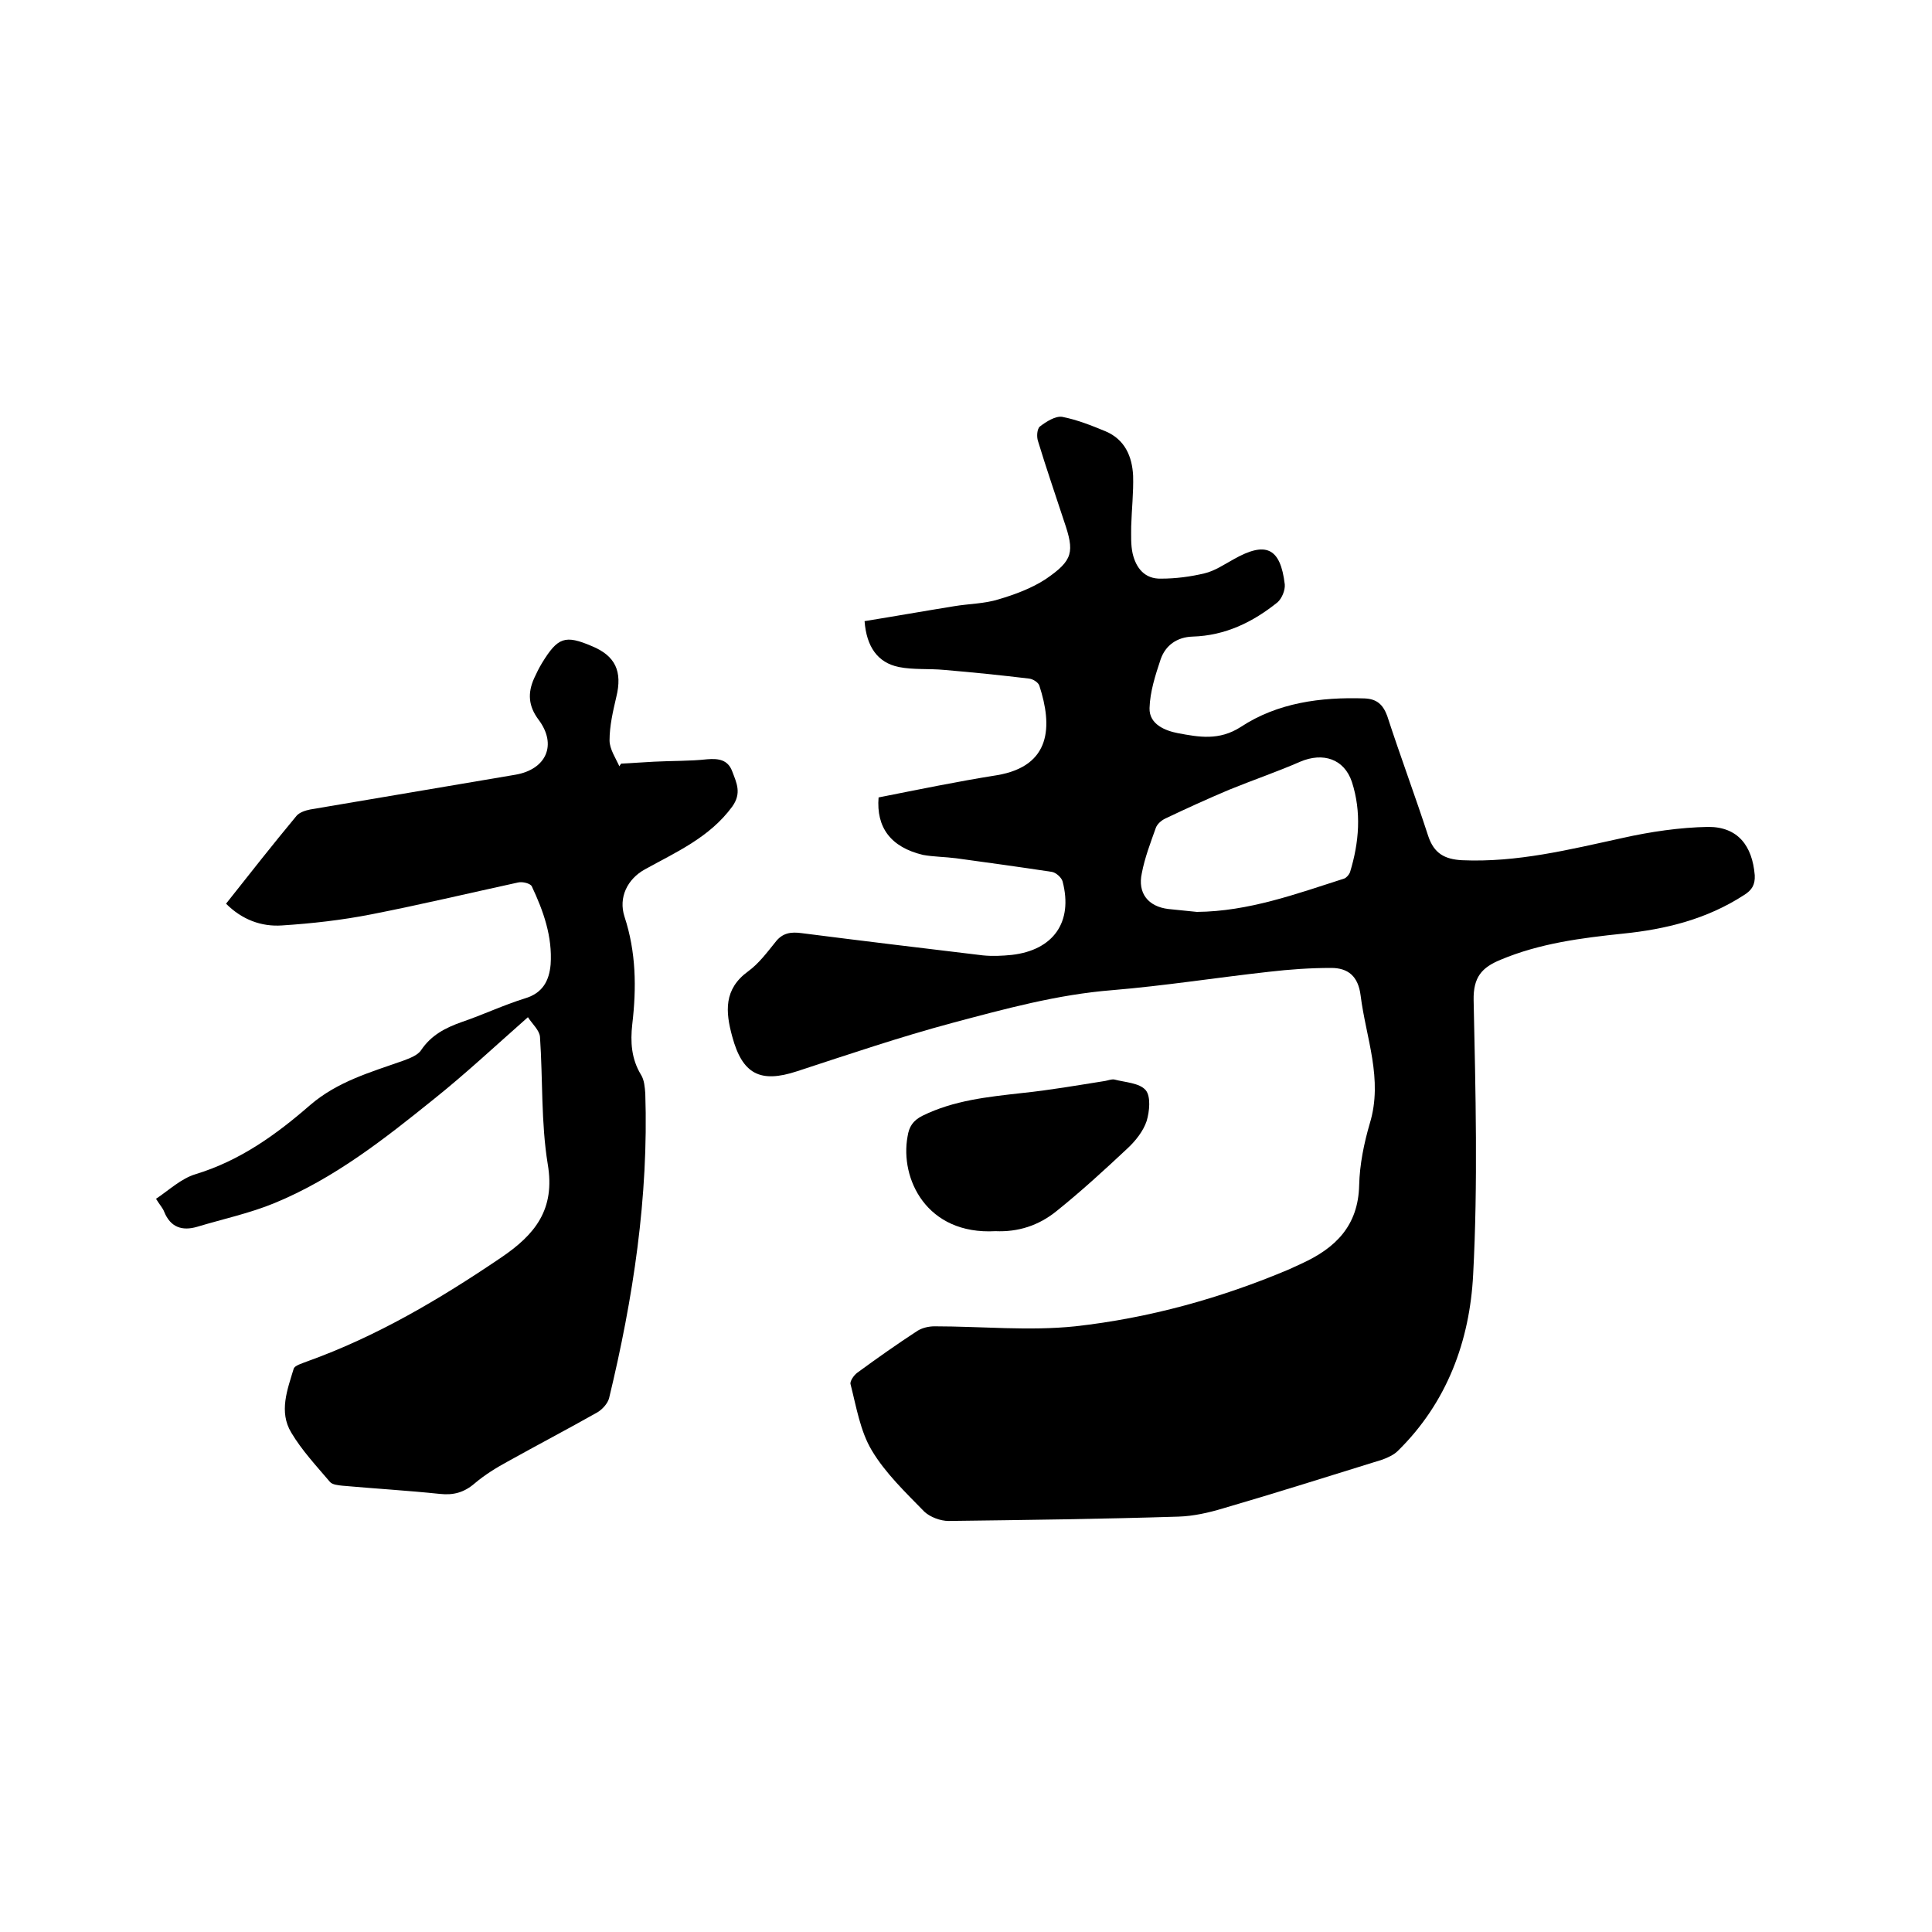
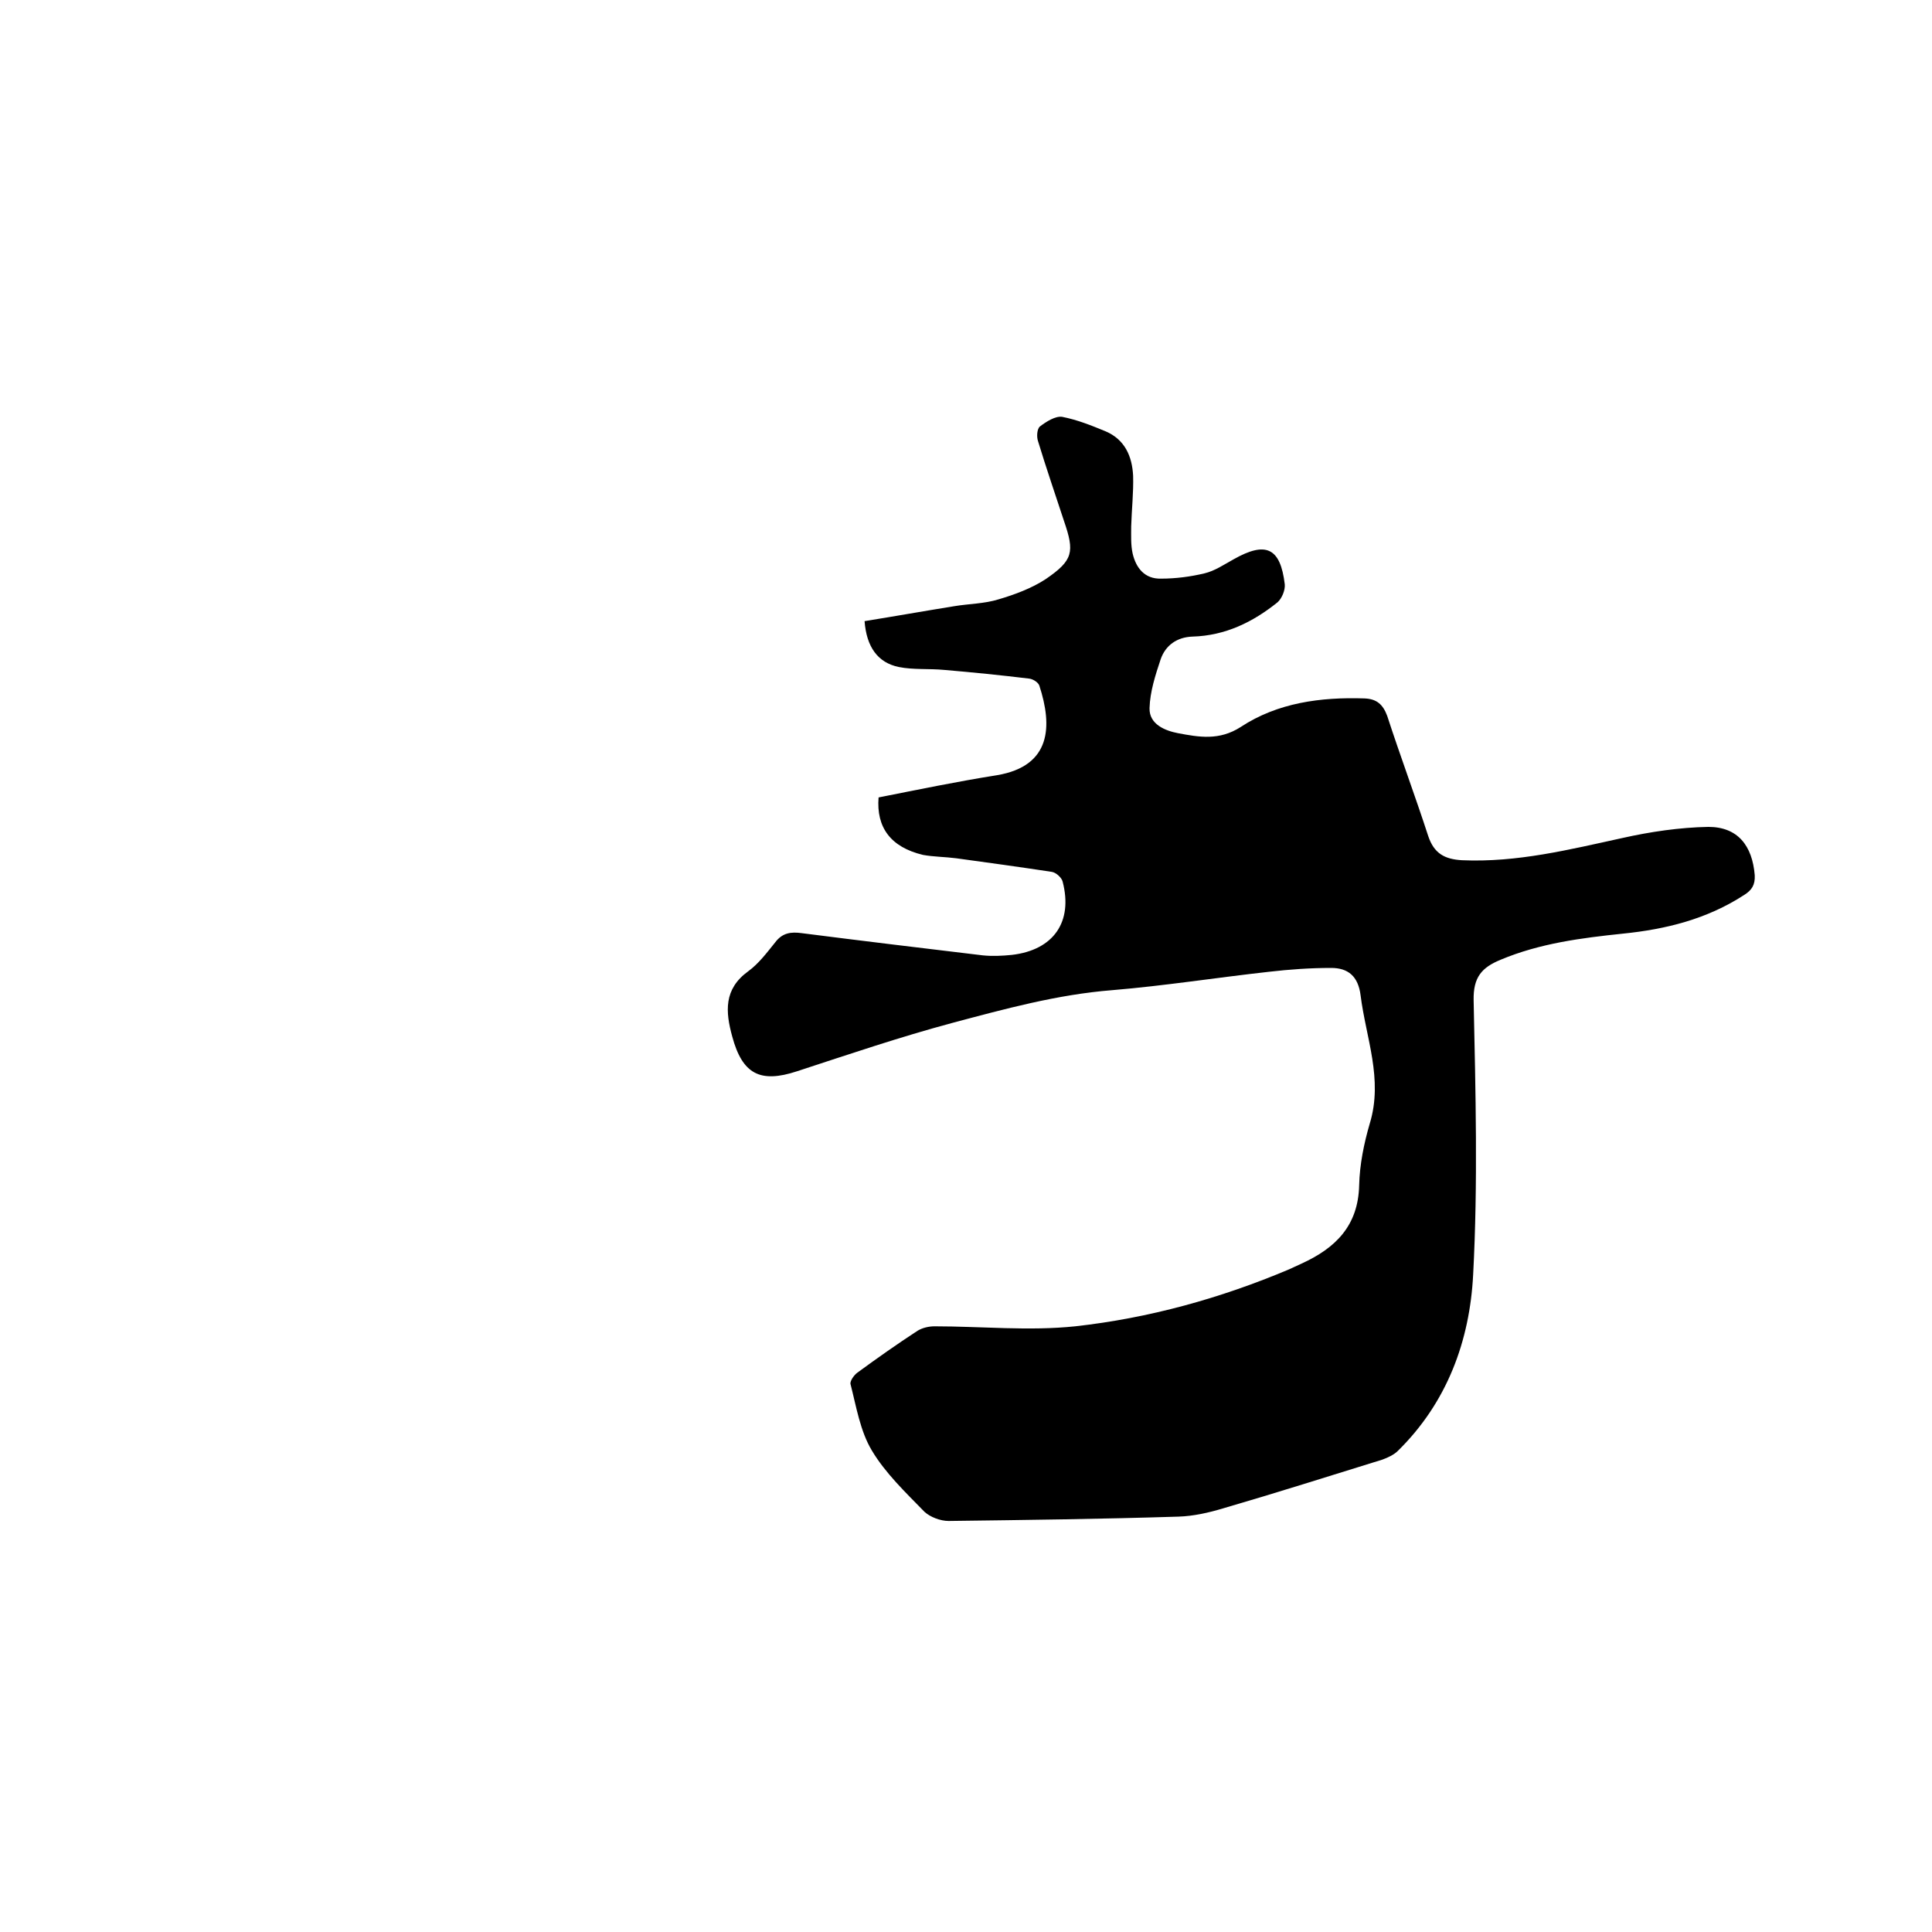
<svg xmlns="http://www.w3.org/2000/svg" enable-background="new 0 0 400 400" viewBox="0 0 400 400">
-   <path d="m181.9 165.1c8.1-1.6 16.3-3.3 24.5-4.6 11.3-1.9 11.5-10.2 8.8-18.5-.2-.7-1.3-1.4-2.1-1.5-5.8-.7-11.7-1.3-17.6-1.8-3.1-.3-6.4 0-9.4-.6-4.4-.9-6.7-4.2-7.1-9.5 6.2-1 12.4-2.1 18.6-3.1 3-.5 6.2-.5 9.1-1.4 3.4-1 6.9-2.3 9.8-4.2 5.7-3.9 6-5.6 3.8-12-1.8-5.5-3.7-11-5.4-16.6-.3-.9-.2-2.5.4-3 1.3-1 3.2-2.2 4.6-2 3.1.6 6.1 1.8 9 3 4 1.7 5.5 5.2 5.7 9.2.1 3.5-.3 7-.4 10.5 0 1.9-.1 3.8.3 5.6.7 3 2.5 5.3 5.9 5.2 3 0 6.1-.4 9-1.1 2.1-.5 4-1.8 6-2.9 6.7-3.8 9.7-2.4 10.6 5.2.1 1.2-.6 2.9-1.5 3.7-5.1 4.1-10.8 6.9-17.6 7.1-3.2.1-5.6 1.8-6.6 4.7-1.1 3.3-2.2 6.7-2.3 10.1s3.3 4.7 5.9 5.2c4.3.8 8.5 1.6 13-1.3 7.6-5 16.5-6.2 25.6-5.9 2.5.1 3.8 1.2 4.7 3.6 2.7 8.3 5.8 16.6 8.5 24.9 1.2 3.6 3.4 4.8 7 5 11.4.5 22.2-2.2 33.2-4.6 5.8-1.3 11.9-2.2 17.8-2.3 6.1 0 9.1 3.9 9.6 10 .1 2-.6 3.1-2.2 4.1-7.7 5-16.2 7.1-25.1 8-8.6.9-17.2 2-25.3 5.4-3.9 1.6-5.7 3.6-5.6 8.4.4 18.9.9 37.9-.1 56.8-.7 13.7-5.4 26.5-15.6 36.5-.8.8-2.1 1.4-3.2 1.8-11 3.4-22 6.9-33 10.1-3 .9-6.1 1.6-9.2 1.7-15.9.5-31.7.7-47.6.9-1.7 0-3.8-.8-5-1.9-3.9-4-8.1-8-10.9-12.7-2.4-4-3.2-9-4.4-13.7-.2-.6.7-1.9 1.4-2.4 4.1-3 8.2-5.9 12.5-8.7 1-.6 2.3-.9 3.5-.9 9.7 0 19.5 1 29.1 0 15.3-1.7 30.1-5.8 44.3-11.8.9-.4 1.7-.8 2.6-1.2 7-3.2 11.7-7.8 11.9-16.2.1-4.3 1-8.7 2.2-12.8 2.8-9.2-.8-17.7-1.9-26.5-.5-4-2.6-5.7-6.1-5.7-4.3 0-8.6.3-12.9.8-10.8 1.2-21.6 2.9-32.4 3.8-11.4.9-22.3 3.9-33.2 6.8-10.8 2.9-21.4 6.5-32.1 10-7.6 2.5-11.3.6-13.4-7.2-1.4-5.1-1.8-9.8 3.3-13.5 2.2-1.6 3.9-3.9 5.6-6 1.5-2 3.3-2.2 5.5-1.9 12.5 1.6 25 3.1 37.5 4.6 2 .2 4 .1 6-.1 8.6-1 12.7-6.8 10.5-15.2-.2-.8-1.4-1.9-2.3-2-6.6-1-13.1-1.9-19.7-2.8-2.3-.3-4.7-.3-6.9-.7-6.7-1.6-9.7-5.7-9.2-11.9zm65.9 23.7c10.7-.1 20.5-3.7 30.5-6.9.5-.2 1-.8 1.2-1.3 1.9-6.2 2.4-12.5.4-18.7-1.6-4.8-6-6.2-10.7-4.2-4.8 2.1-9.8 3.8-14.7 5.8-4.5 1.9-8.9 3.9-13.3 6-.8.4-1.6 1.1-1.9 1.9-1.1 3.1-2.3 6.2-2.9 9.4-.9 4.1 1.3 6.9 5.5 7.4 1.9.2 3.9.4 5.9.6z" />
-   <path d="m128.6 158.1c2.3-.1 4.6-.3 6.8-.4 3.7-.2 7.4-.1 11-.5 2.4-.2 4.3.1 5.2 2.5s2 4.5 0 7.3c-4.7 6.4-11.6 9.4-18.1 13-3.6 2-5.5 5.8-4.2 9.8 2.4 7.3 2.5 14.7 1.6 22.3-.4 3.6-.2 7.1 1.8 10.4.7 1.1.8 2.6.9 3.9.7 21.4-2.5 42.4-7.5 63.1-.3 1.1-1.4 2.3-2.4 2.9-6.2 3.5-12.5 6.8-18.6 10.2-2.4 1.3-4.8 2.8-6.8 4.5-2.2 1.9-4.4 2.5-7.2 2.2-6.7-.7-13.5-1.1-20.2-1.7-.9-.1-2.1-.2-2.6-.8-2.8-3.3-5.8-6.5-8-10.2-2.6-4.3-.8-8.9.5-13.2.2-.7 1.7-1.1 2.7-1.5 14.5-5.2 27.5-12.9 40.2-21.5 7.1-4.8 11.3-10 9.7-19.4-1.4-8.6-1-17.5-1.6-26.3-.1-1.4-1.6-2.7-2.5-4.1-6.8 6-12.9 11.7-19.4 16.9-10.3 8.3-20.7 16.5-33.1 21.6-5.1 2.1-10.7 3.3-16 4.9-3.1.9-5.5.1-6.8-3.1-.3-.8-.9-1.4-1.7-2.7 2.7-1.8 5.2-4.2 8.2-5.1 9.2-2.8 16.7-8.2 23.7-14.3 5.7-4.9 12.5-6.8 19.3-9.2 1.3-.5 3-1.1 3.7-2.2 2.1-3.1 5-4.6 8.4-5.8 4.4-1.5 8.6-3.5 13.1-4.9 3.7-1.1 5-3.7 5.3-7 .4-5.8-1.5-11.1-3.9-16.2-.3-.6-1.9-1-2.8-.8-10.1 2.2-20.2 4.6-30.4 6.6-6.1 1.2-12.3 1.9-18.5 2.3-4.3.3-8.3-1.2-11.6-4.5 4.9-6.2 9.7-12.3 14.6-18.2.6-.7 1.8-1.1 2.8-1.3 14.2-2.4 28.3-4.8 42.5-7.2 6.4-1.1 8.7-6.2 4.8-11.4-2.1-2.8-2.3-5.5-.9-8.6.5-1.1 1-2.1 1.6-3.1 3.3-5.4 4.8-5.9 10.4-3.5 4.8 2 6.3 5.2 5 10.5-.7 3-1.4 6-1.4 9 0 1.8 1.3 3.7 2.1 5.5-.2 0 0-.3.3-.7z" />
-   <path d="m206.1 254.9c-14.3.8-19.8-10.9-18.2-19.6.3-2 1.1-3.3 3.1-4.3 6.5-3.2 13.5-3.9 20.6-4.7 5.8-.6 11.5-1.6 17.2-2.5.6-.1 1.3-.4 1.9-.3 2.3.6 5.2.7 6.5 2.2 1.1 1.3.8 4.4.2 6.4-.7 2.1-2.3 4.1-3.9 5.6-4.8 4.5-9.6 8.9-14.7 13-3.8 3.1-8.1 4.4-12.7 4.2z" />
+   <path d="m181.9 165.1c8.1-1.6 16.3-3.3 24.5-4.6 11.3-1.9 11.5-10.2 8.8-18.5-.2-.7-1.3-1.4-2.1-1.5-5.8-.7-11.7-1.3-17.6-1.8-3.1-.3-6.4 0-9.4-.6-4.4-.9-6.7-4.2-7.1-9.5 6.2-1 12.4-2.1 18.6-3.1 3-.5 6.2-.5 9.1-1.4 3.4-1 6.9-2.3 9.8-4.2 5.7-3.9 6-5.6 3.8-12-1.8-5.5-3.7-11-5.4-16.6-.3-.9-.2-2.5.4-3 1.3-1 3.2-2.2 4.6-2 3.1.6 6.1 1.8 9 3 4 1.7 5.5 5.2 5.7 9.2.1 3.5-.3 7-.4 10.5 0 1.9-.1 3.8.3 5.6.7 3 2.5 5.3 5.9 5.2 3 0 6.1-.4 9-1.1 2.1-.5 4-1.8 6-2.9 6.7-3.8 9.7-2.4 10.6 5.2.1 1.2-.6 2.9-1.5 3.7-5.1 4.1-10.8 6.9-17.6 7.1-3.2.1-5.6 1.8-6.6 4.7-1.1 3.3-2.2 6.7-2.3 10.1s3.3 4.7 5.9 5.2c4.3.8 8.5 1.6 13-1.3 7.6-5 16.5-6.2 25.6-5.9 2.5.1 3.8 1.2 4.7 3.6 2.7 8.3 5.8 16.6 8.5 24.9 1.2 3.6 3.4 4.8 7 5 11.4.5 22.2-2.2 33.2-4.6 5.8-1.3 11.9-2.2 17.8-2.3 6.1 0 9.1 3.9 9.6 10 .1 2-.6 3.1-2.2 4.1-7.7 5-16.2 7.1-25.1 8-8.6.9-17.2 2-25.3 5.4-3.9 1.6-5.7 3.6-5.6 8.4.4 18.9.9 37.9-.1 56.8-.7 13.7-5.4 26.5-15.6 36.5-.8.8-2.1 1.4-3.2 1.8-11 3.4-22 6.9-33 10.1-3 .9-6.1 1.6-9.2 1.7-15.9.5-31.7.7-47.6.9-1.7 0-3.8-.8-5-1.9-3.9-4-8.1-8-10.9-12.7-2.4-4-3.2-9-4.4-13.7-.2-.6.7-1.9 1.4-2.4 4.1-3 8.2-5.9 12.5-8.7 1-.6 2.3-.9 3.5-.9 9.7 0 19.5 1 29.1 0 15.3-1.7 30.1-5.8 44.3-11.8.9-.4 1.7-.8 2.6-1.2 7-3.2 11.7-7.8 11.9-16.2.1-4.3 1-8.7 2.2-12.8 2.8-9.2-.8-17.7-1.9-26.5-.5-4-2.6-5.7-6.1-5.7-4.3 0-8.6.3-12.9.8-10.8 1.2-21.6 2.9-32.4 3.8-11.4.9-22.3 3.9-33.2 6.8-10.8 2.9-21.4 6.5-32.1 10-7.6 2.5-11.3.6-13.4-7.2-1.4-5.1-1.8-9.8 3.3-13.5 2.2-1.6 3.9-3.9 5.6-6 1.5-2 3.3-2.2 5.5-1.9 12.5 1.6 25 3.1 37.5 4.6 2 .2 4 .1 6-.1 8.6-1 12.7-6.8 10.5-15.2-.2-.8-1.4-1.9-2.3-2-6.6-1-13.1-1.9-19.7-2.8-2.3-.3-4.7-.3-6.9-.7-6.7-1.6-9.7-5.7-9.2-11.9zm65.9 23.7z" />
</svg>